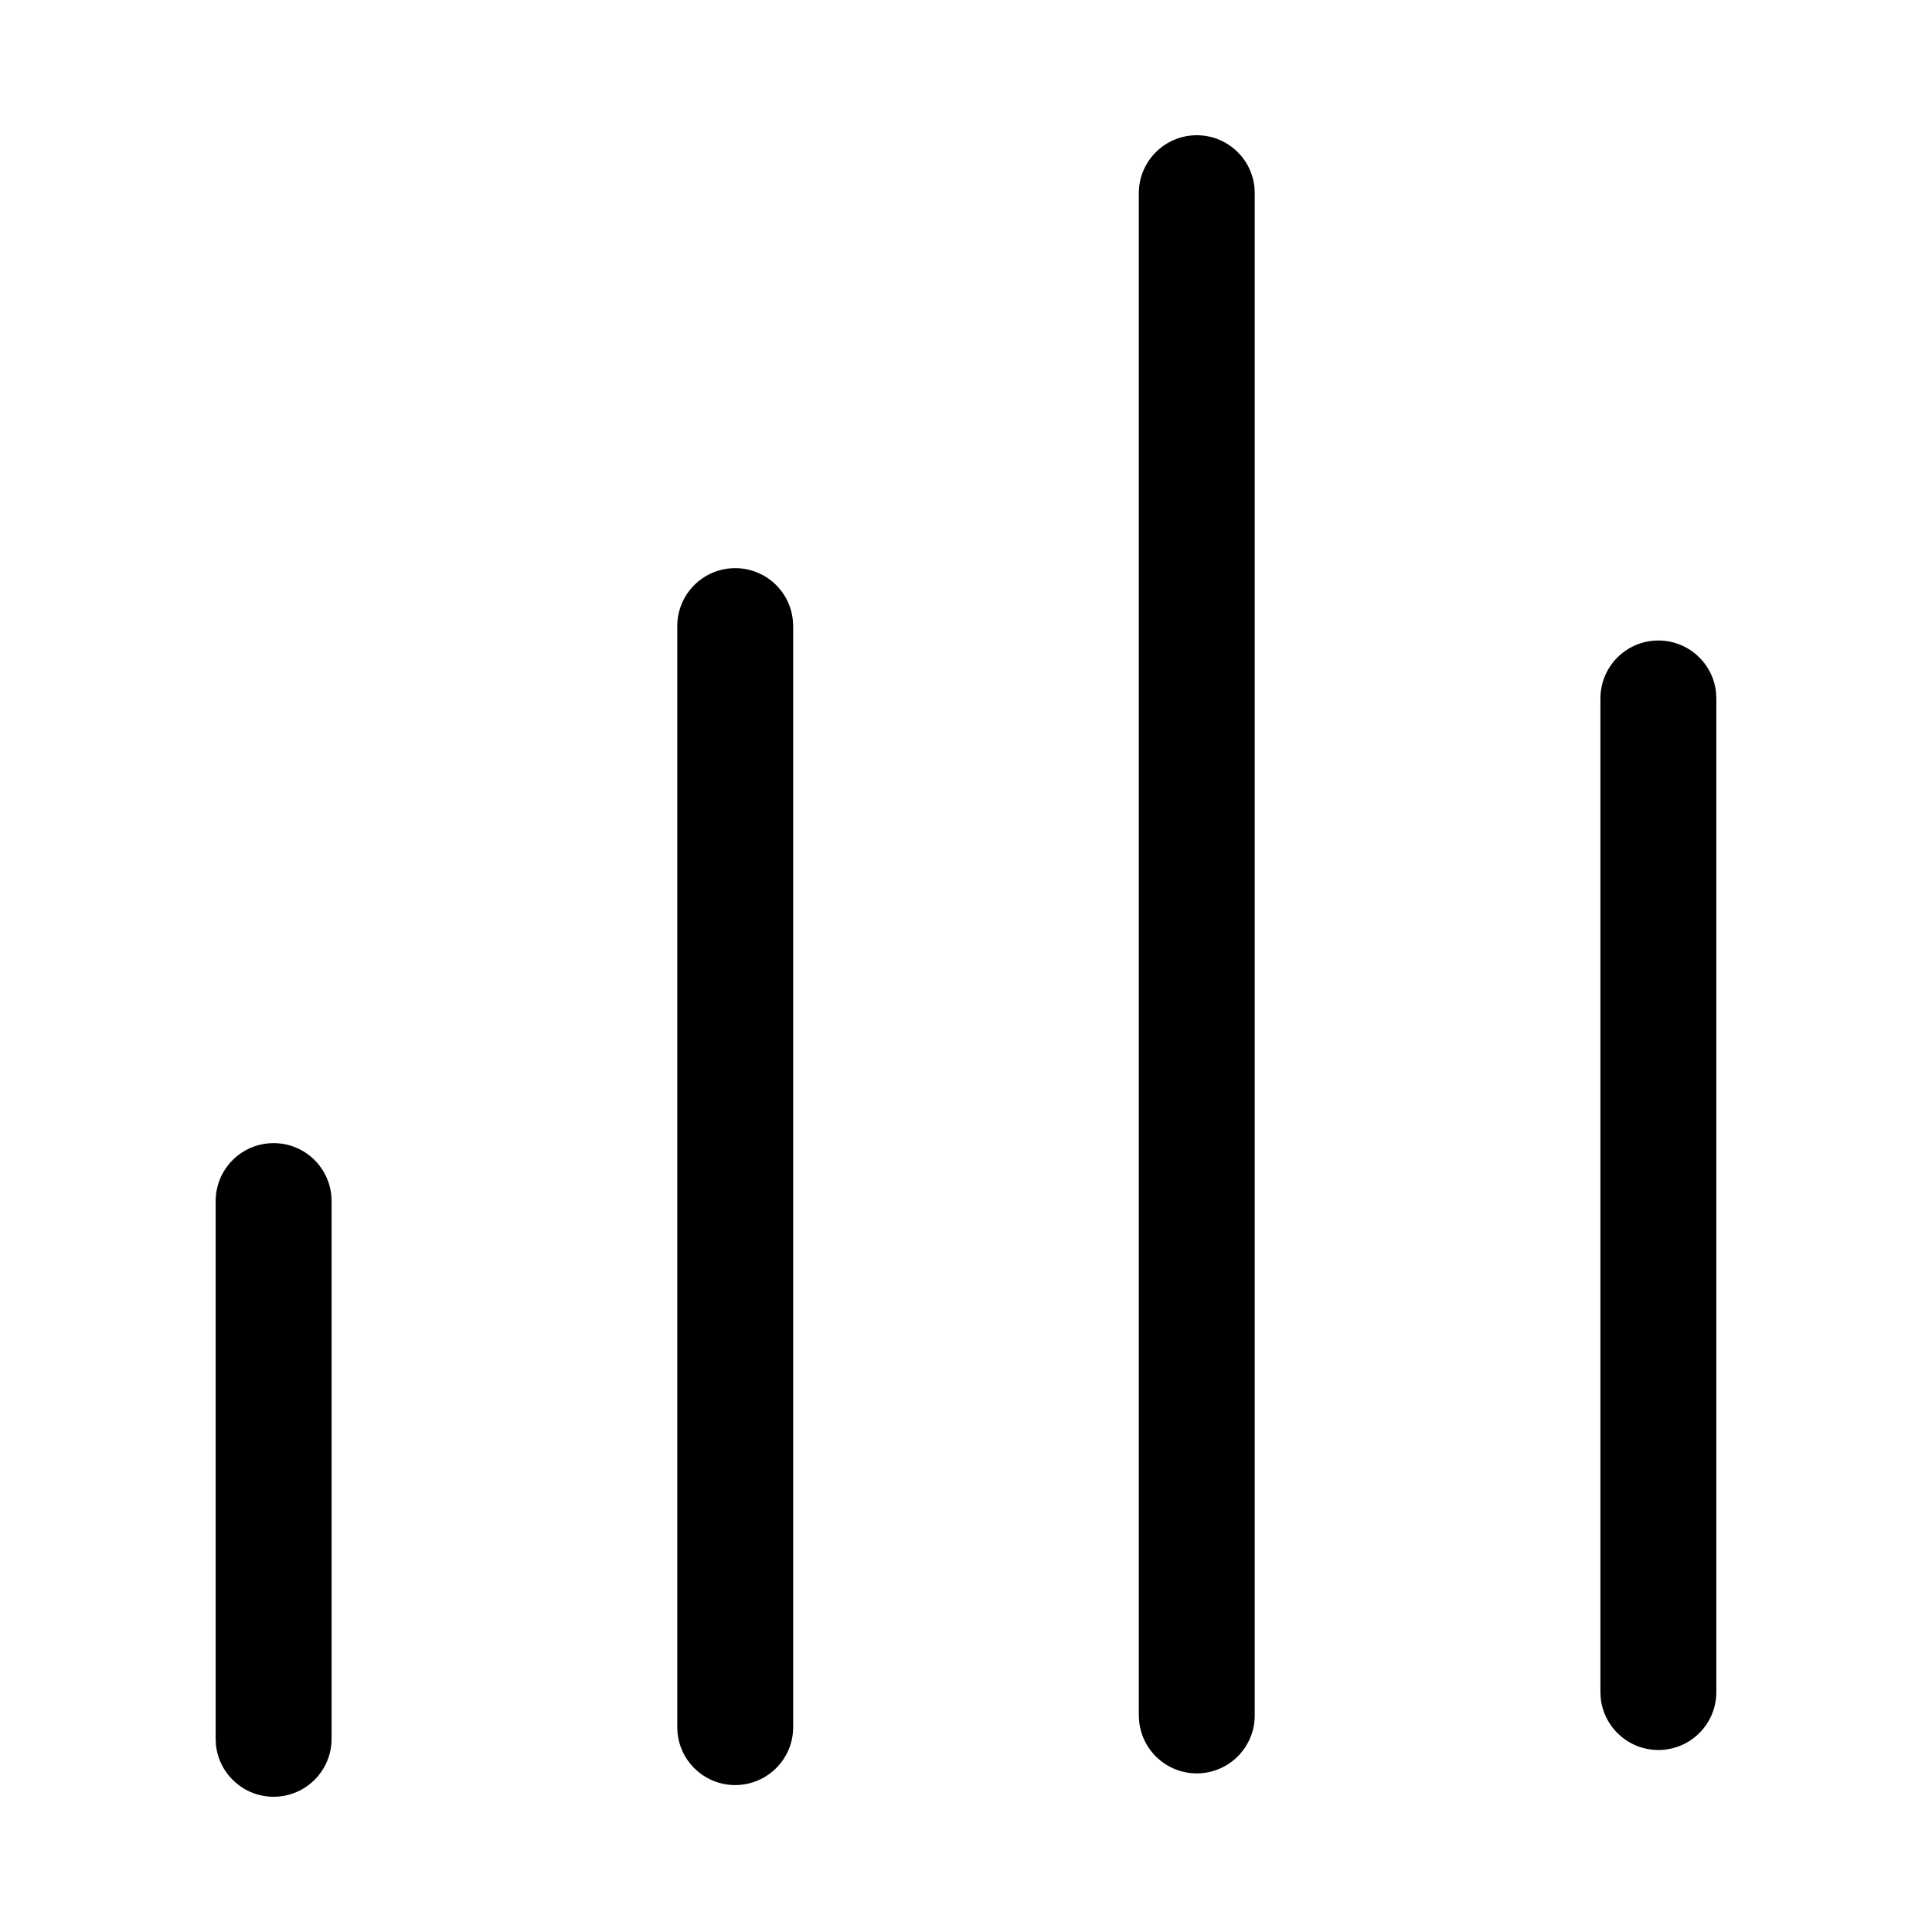
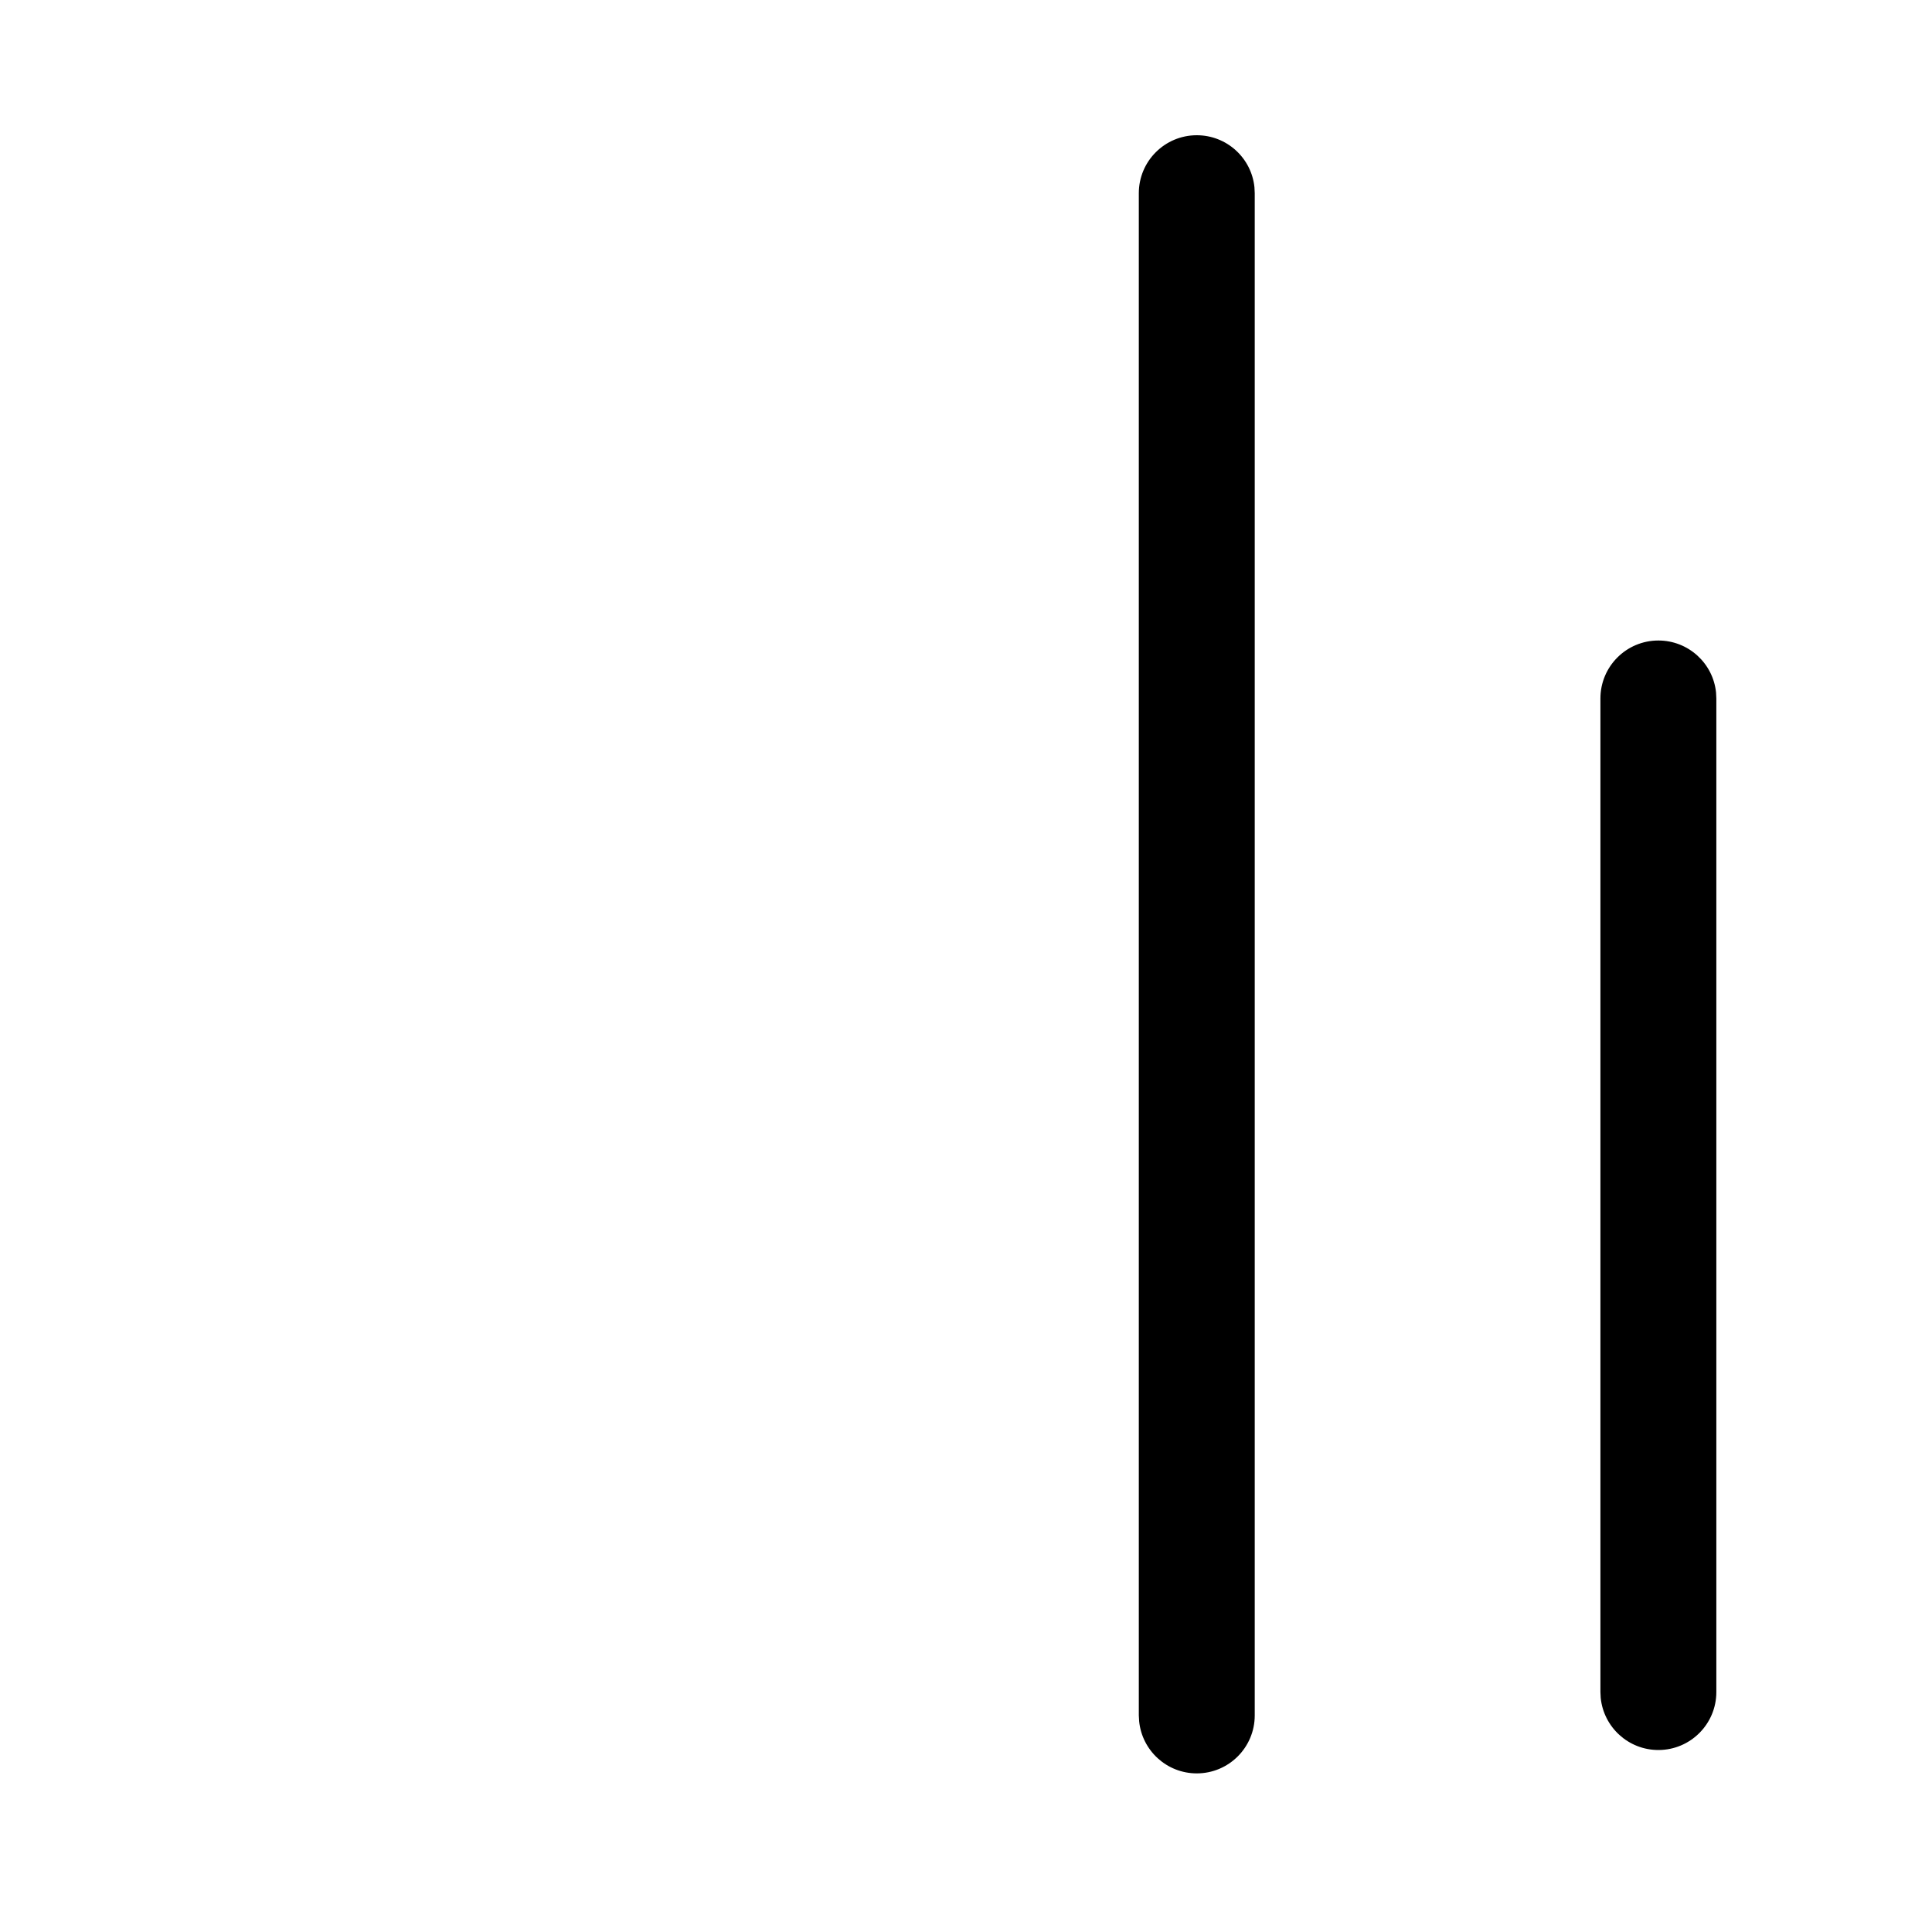
<svg xmlns="http://www.w3.org/2000/svg" width="40" height="40" viewBox="0 0 40 40">
  <path d="M24.778 2.8C25.4 2.8 25.911 3.272 25.972 3.877L25.978 4V35.516C25.978 36.178 25.441 36.716 24.778 36.716C24.157 36.716 23.646 36.244 23.585 35.639L23.578 35.516V4C23.578 3.337 24.116 2.8 24.778 2.8Z" />
-   <path d="M16.415 12.84C16.354 12.235 15.843 11.763 15.222 11.763C14.559 11.763 14.022 12.3 14.022 12.963V35.758L14.028 35.88C14.089 36.486 14.6 36.958 15.222 36.958C15.884 36.958 16.422 36.42 16.422 35.758V12.963L16.415 12.84Z" />
-   <path d="M6.859 24.744C6.797 24.139 6.286 23.667 5.665 23.667C5.002 23.667 4.465 24.204 4.465 24.867V36L4.471 36.123C4.532 36.728 5.044 37.2 5.665 37.2C6.328 37.2 6.865 36.663 6.865 36V24.867L6.859 24.744Z" />
  <path d="M35.529 14.338C35.468 13.733 34.956 13.261 34.335 13.261C33.672 13.261 33.135 13.798 33.135 14.461V35.032L33.141 35.154C33.203 35.76 33.714 36.232 34.335 36.232C34.998 36.232 35.535 35.694 35.535 35.032V14.461L35.529 14.338Z" />
</svg>